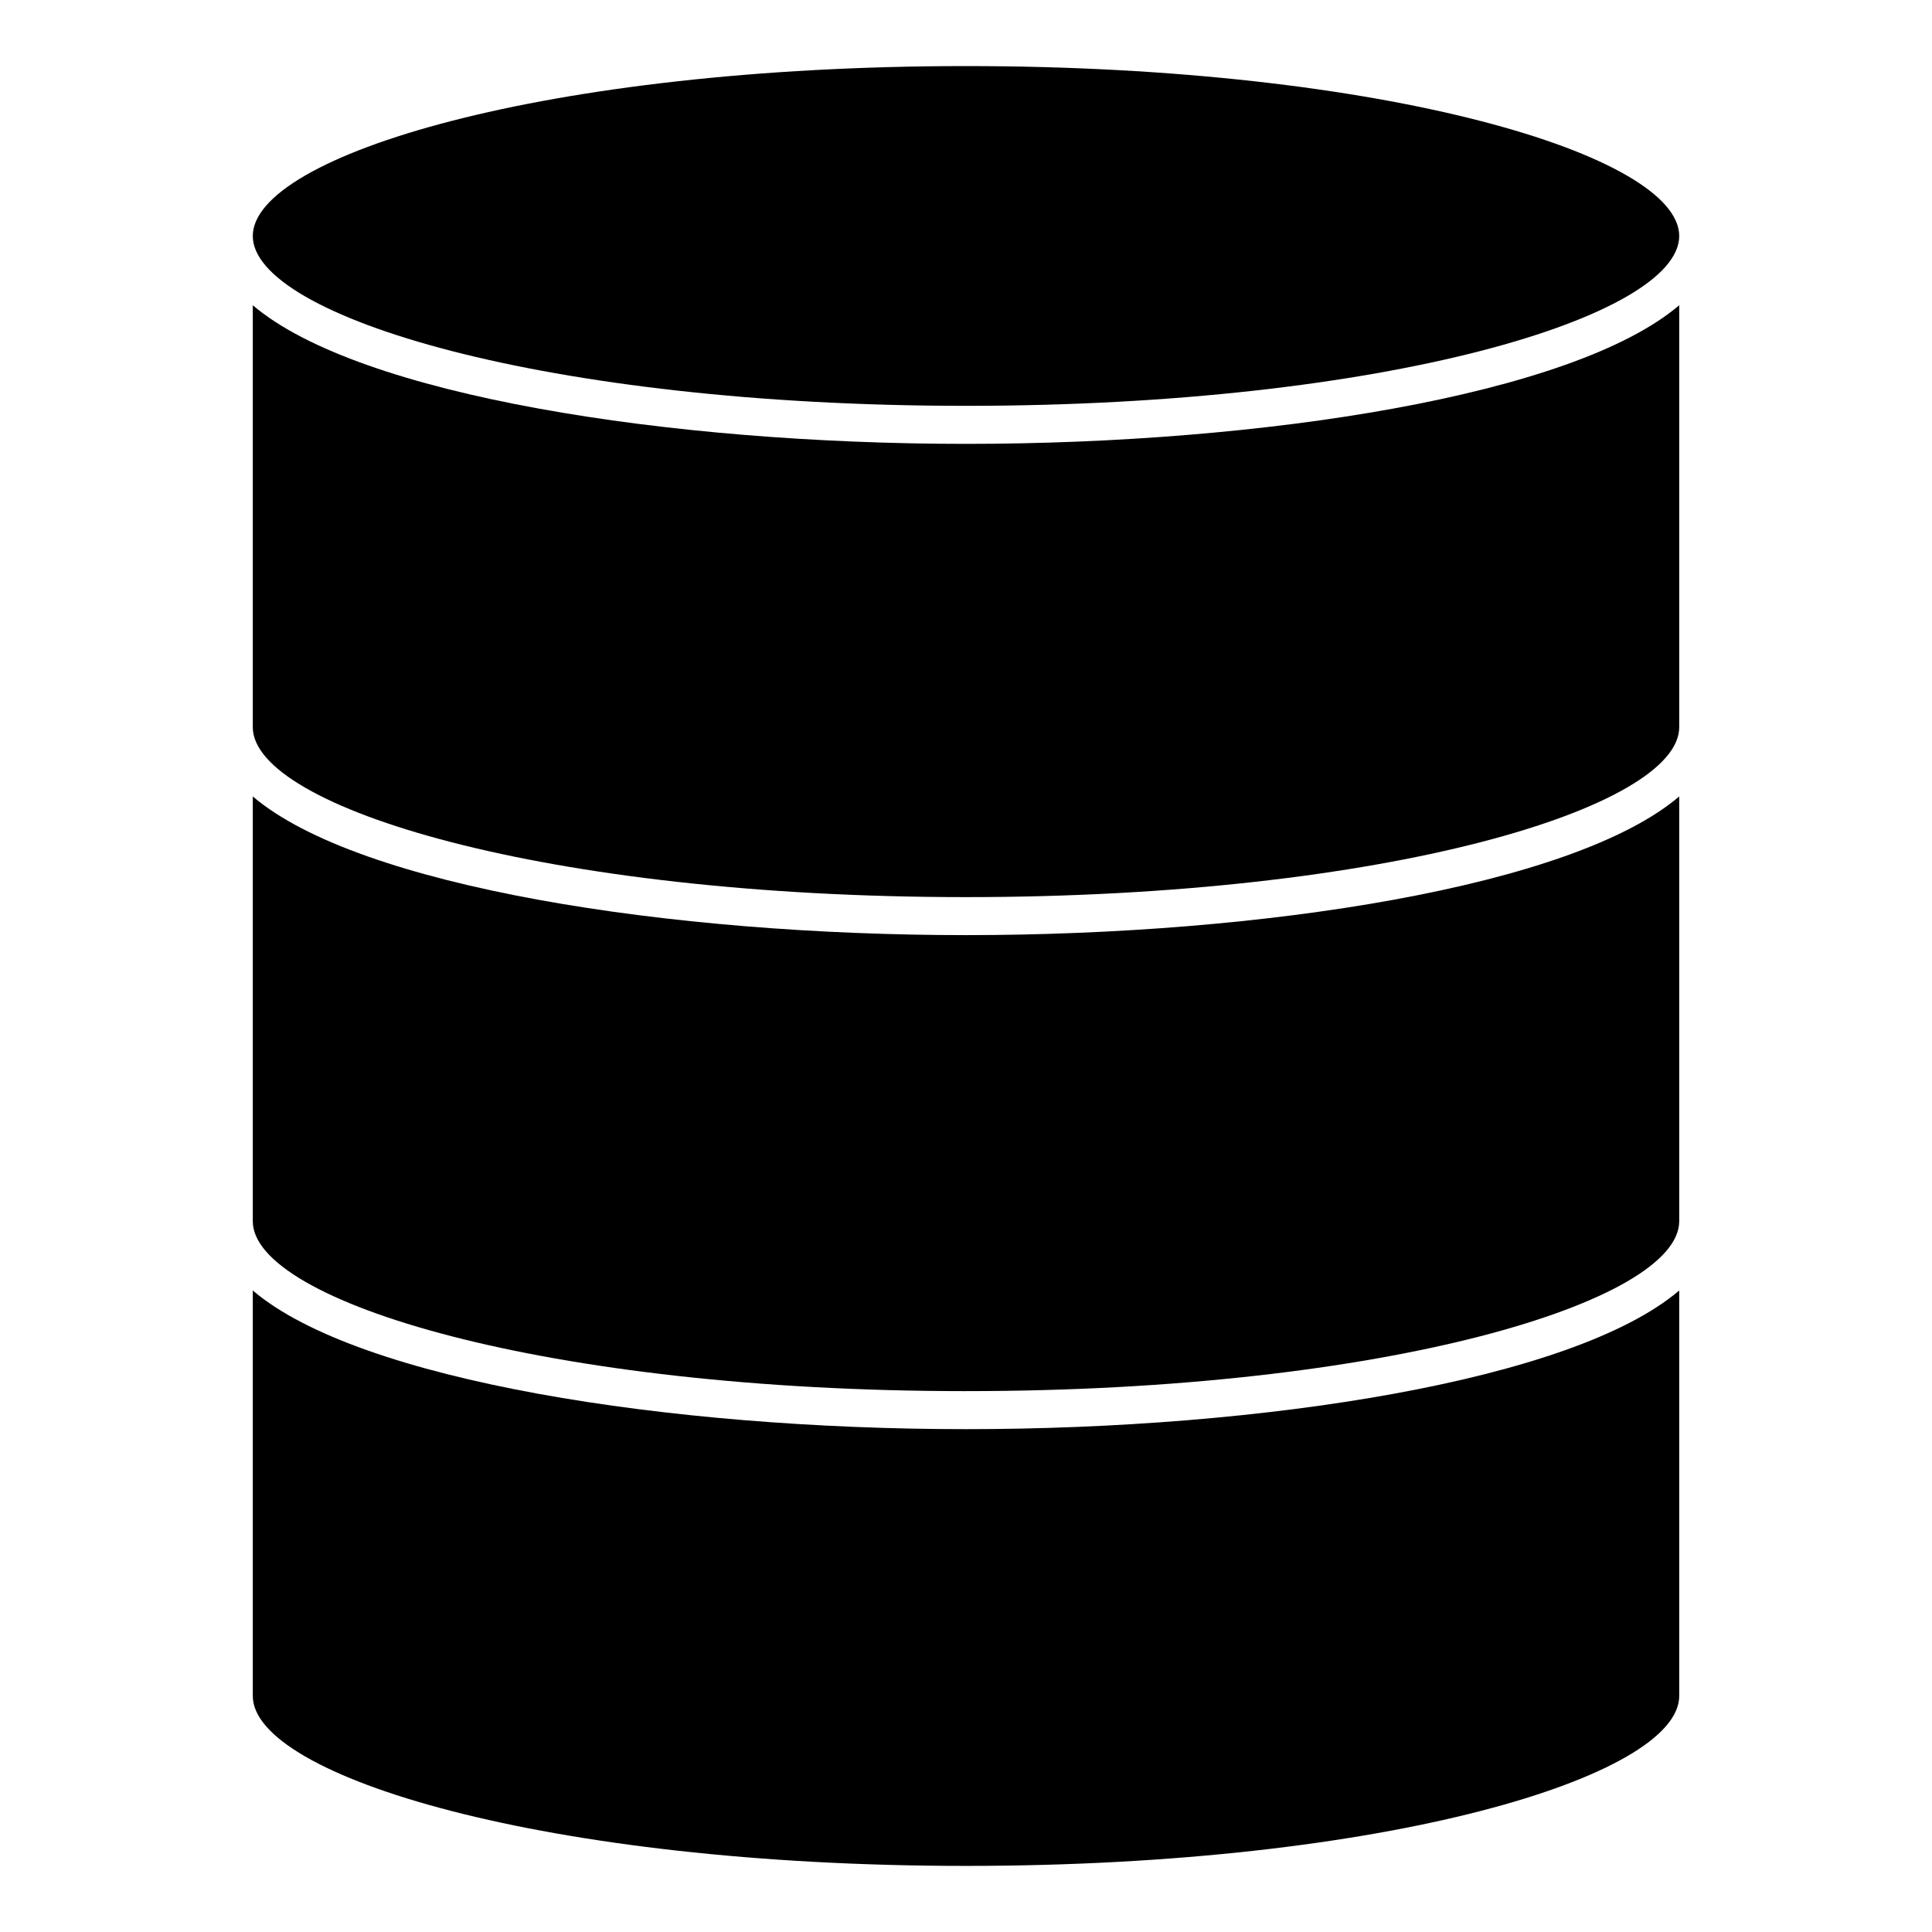
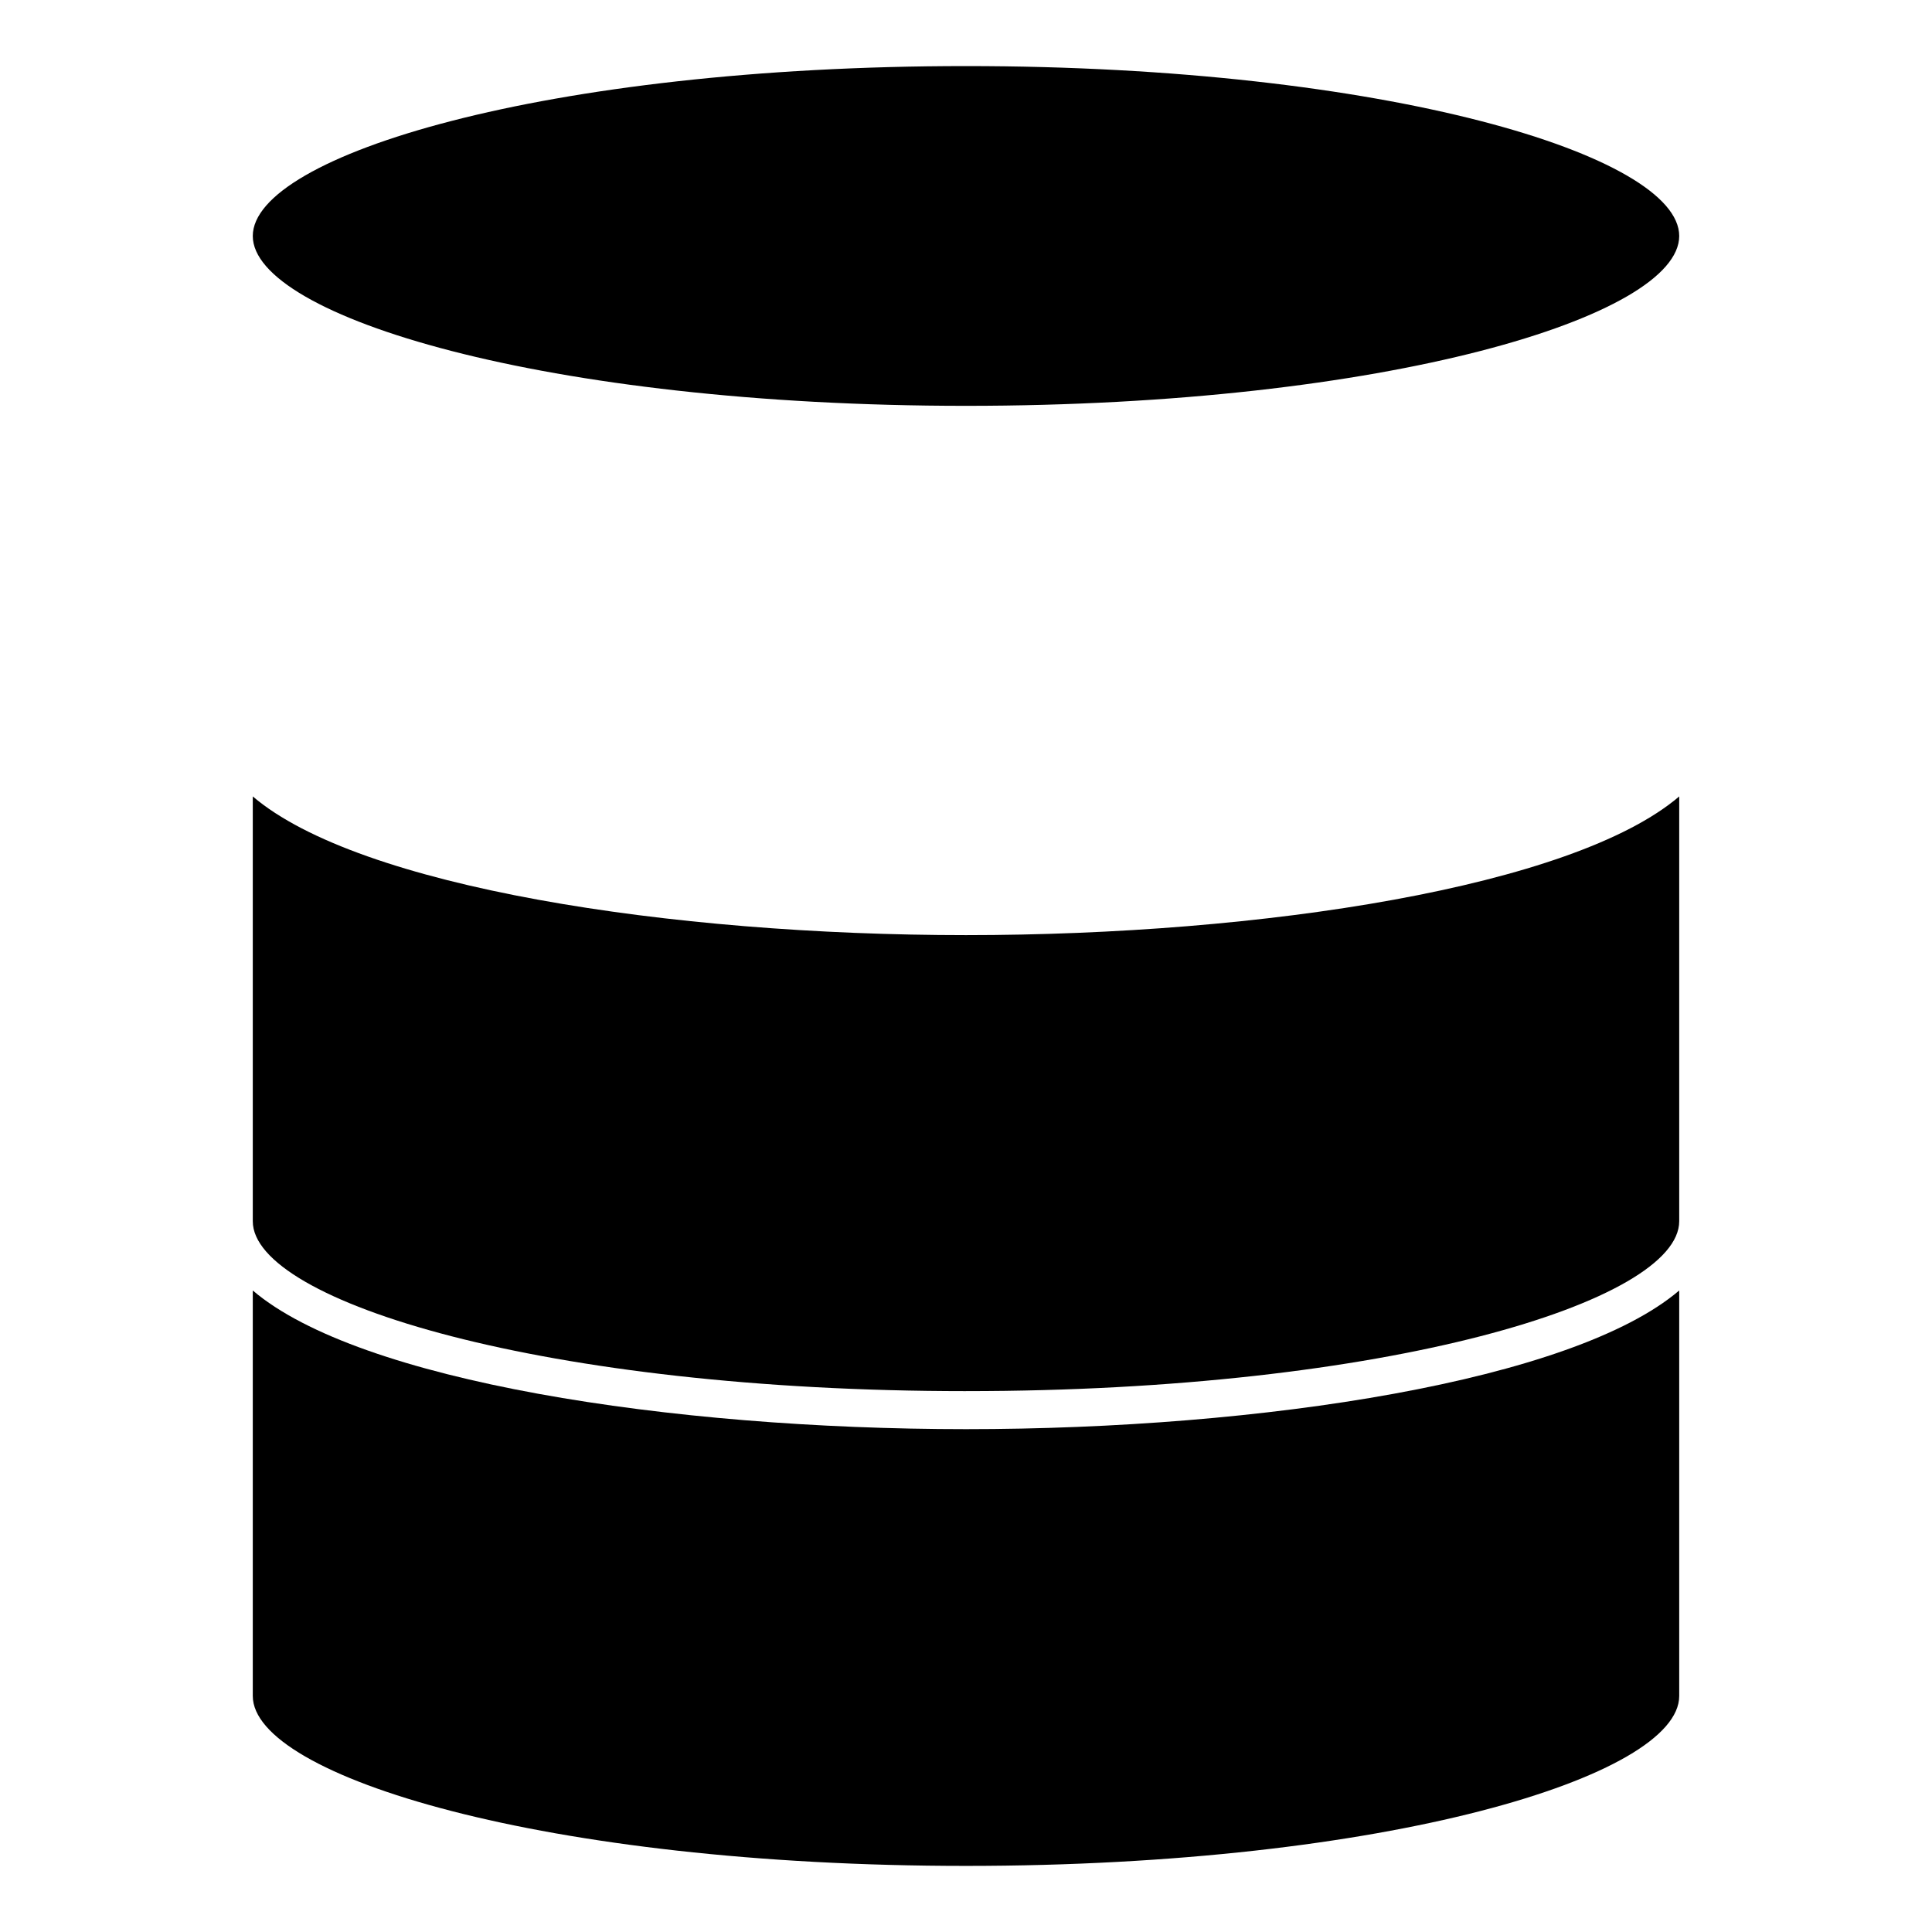
<svg xmlns="http://www.w3.org/2000/svg" fill="#000000" width="800px" height="800px" version="1.1" viewBox="144 144 512 512">
  <g>
    <path d="m589.01 485.99c-28.121 23.992-110.57 36.75-189.01 36.75s-160.89-12.758-189.01-36.746v107.46c0 21.297 77.621 45.027 189.01 45.027s189.01-23.73 189.01-45.027z" />
-     <path d="m400 261.63c-78.438 0-160.89-12.758-189.01-36.738v111.82c0 21.301 77.621 45.031 189.01 45.031s189.01-23.73 189.01-45.031v-111.82c-28.121 23.98-110.57 36.738-189.01 36.738z" />
    <path d="m400 251.55c111.38 0 189.01-23.719 189.01-45.012 0-21.297-77.621-45.027-189.01-45.027s-189.01 23.723-189.01 45.027c-0.004 21.293 77.625 45.012 189.01 45.012z" />
    <path d="m400 512.66c111.38 0 189.01-23.73 189.01-45.027v-112.57c-28.121 23.996-110.57 36.754-189.01 36.754s-160.89-12.758-189.01-36.754v112.58c-0.004 21.289 77.625 45.02 189.01 45.02z" />
  </g>
</svg>